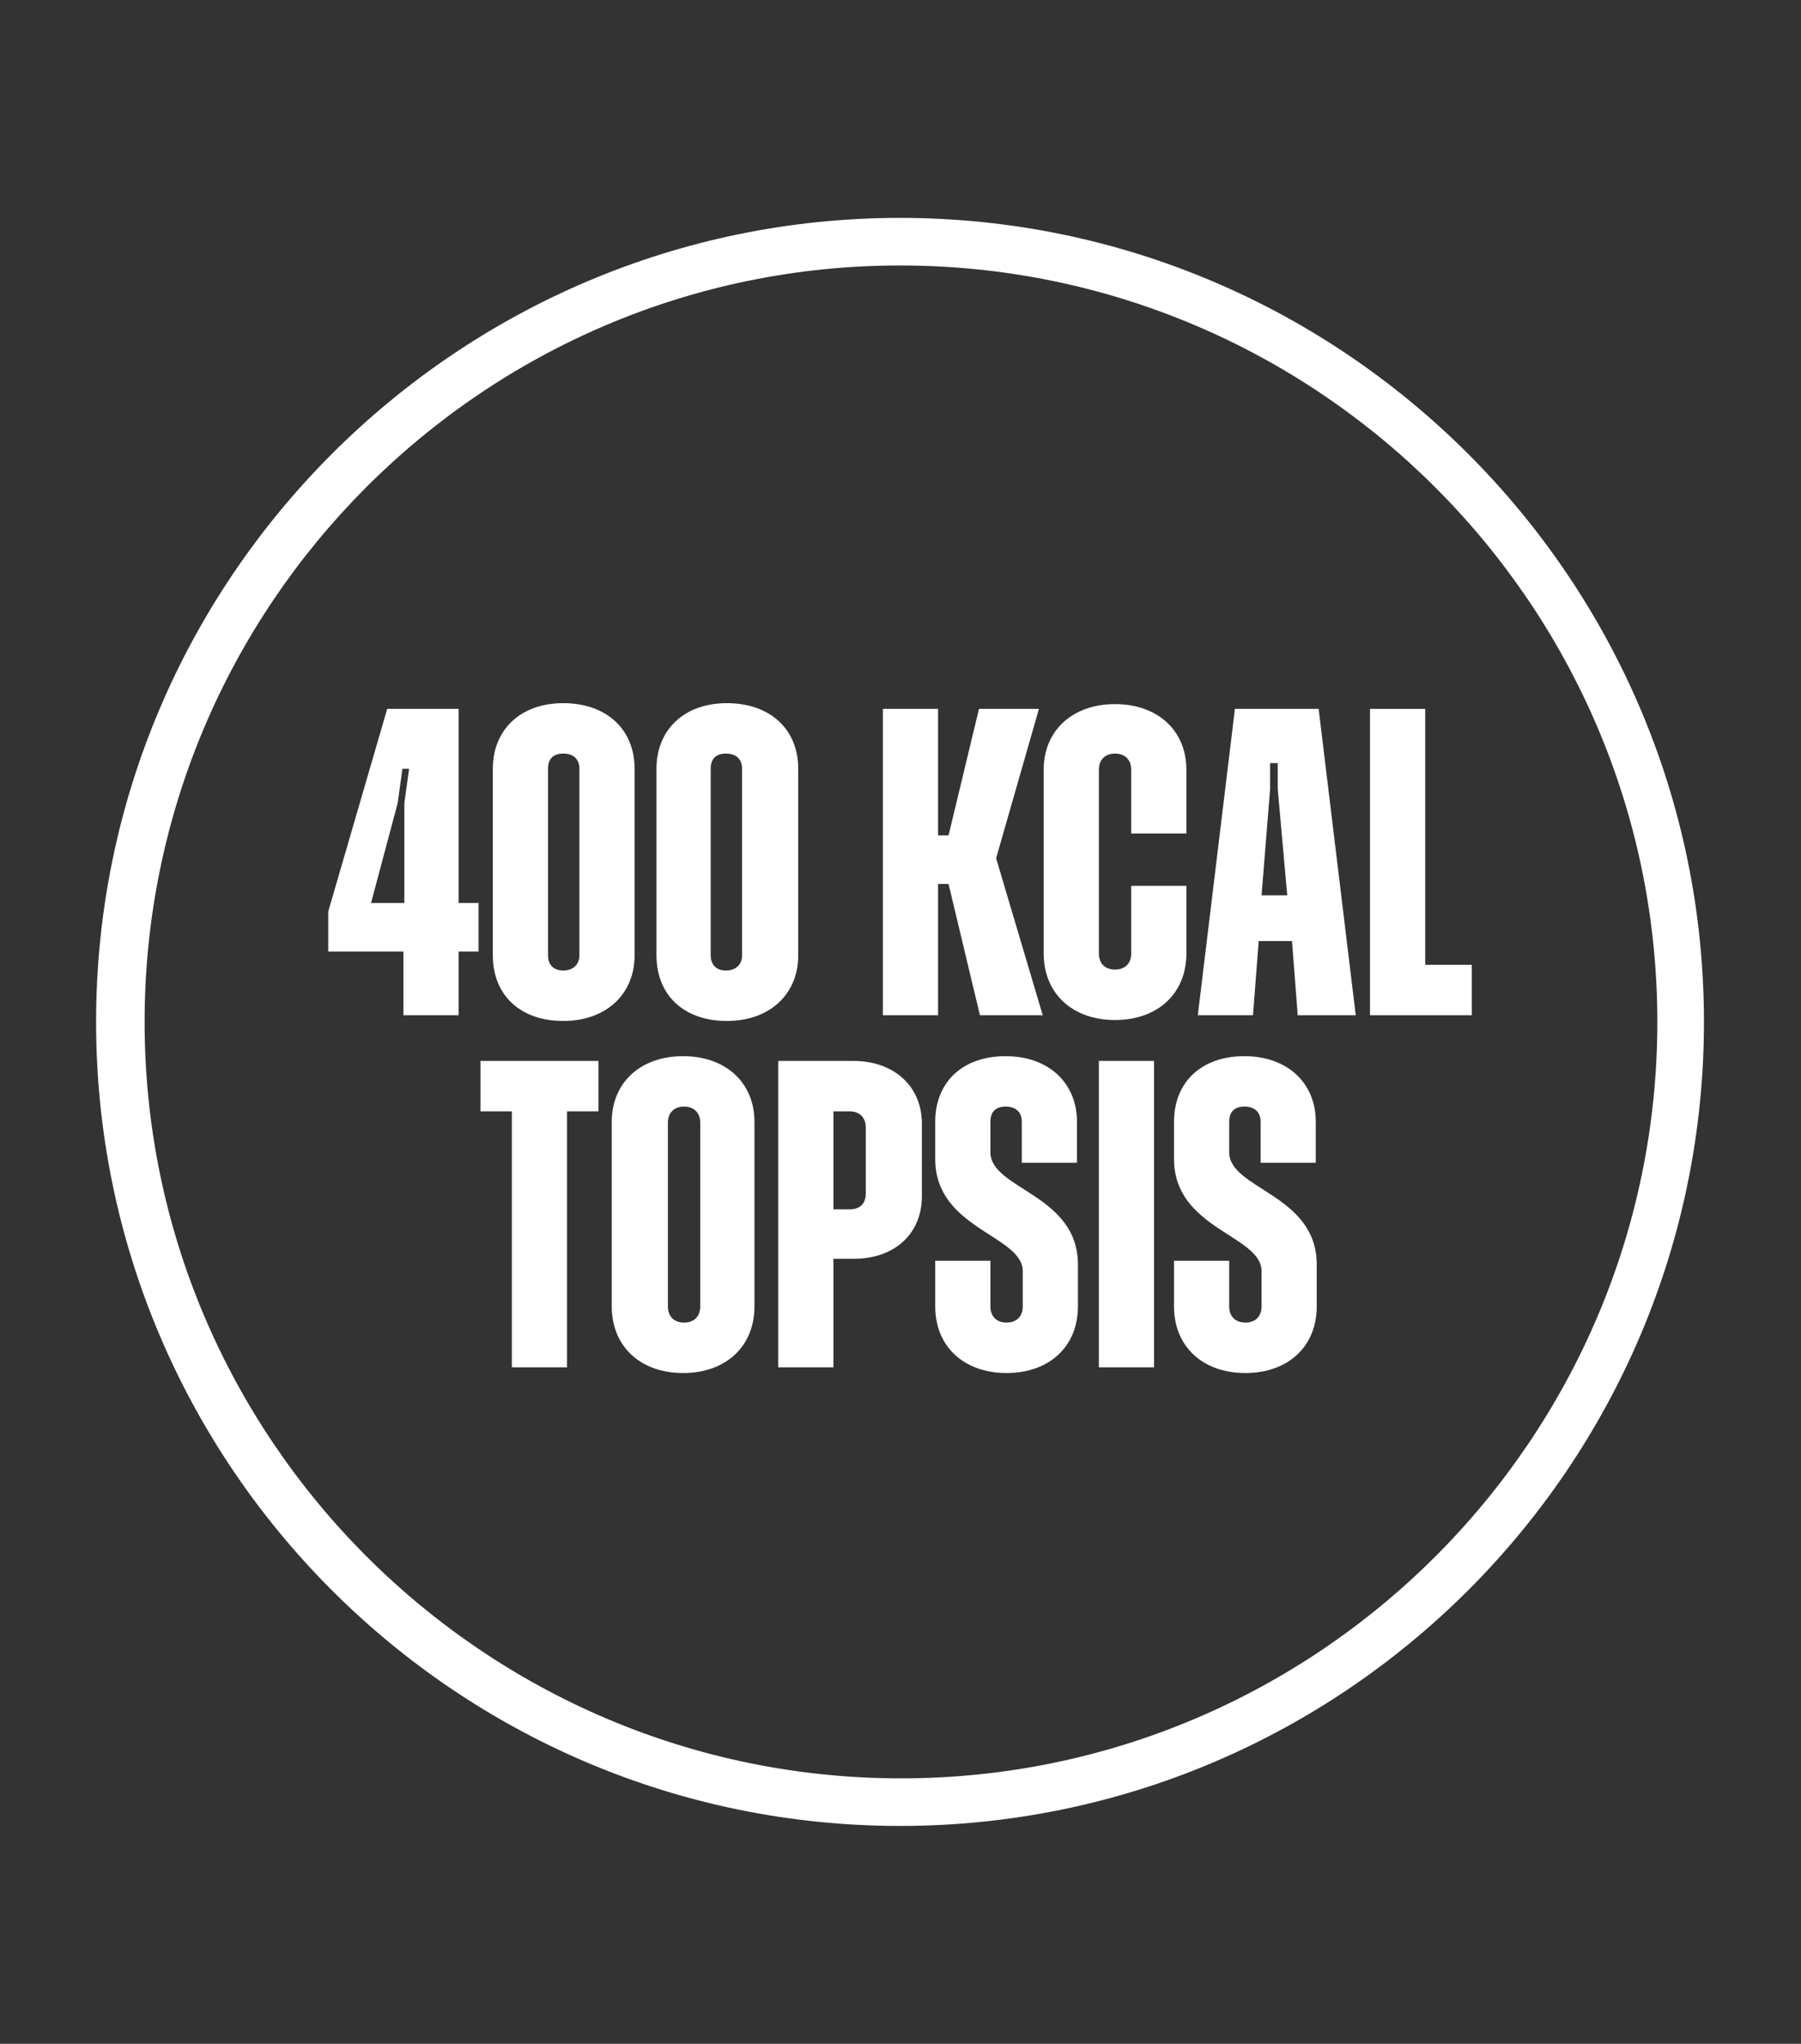
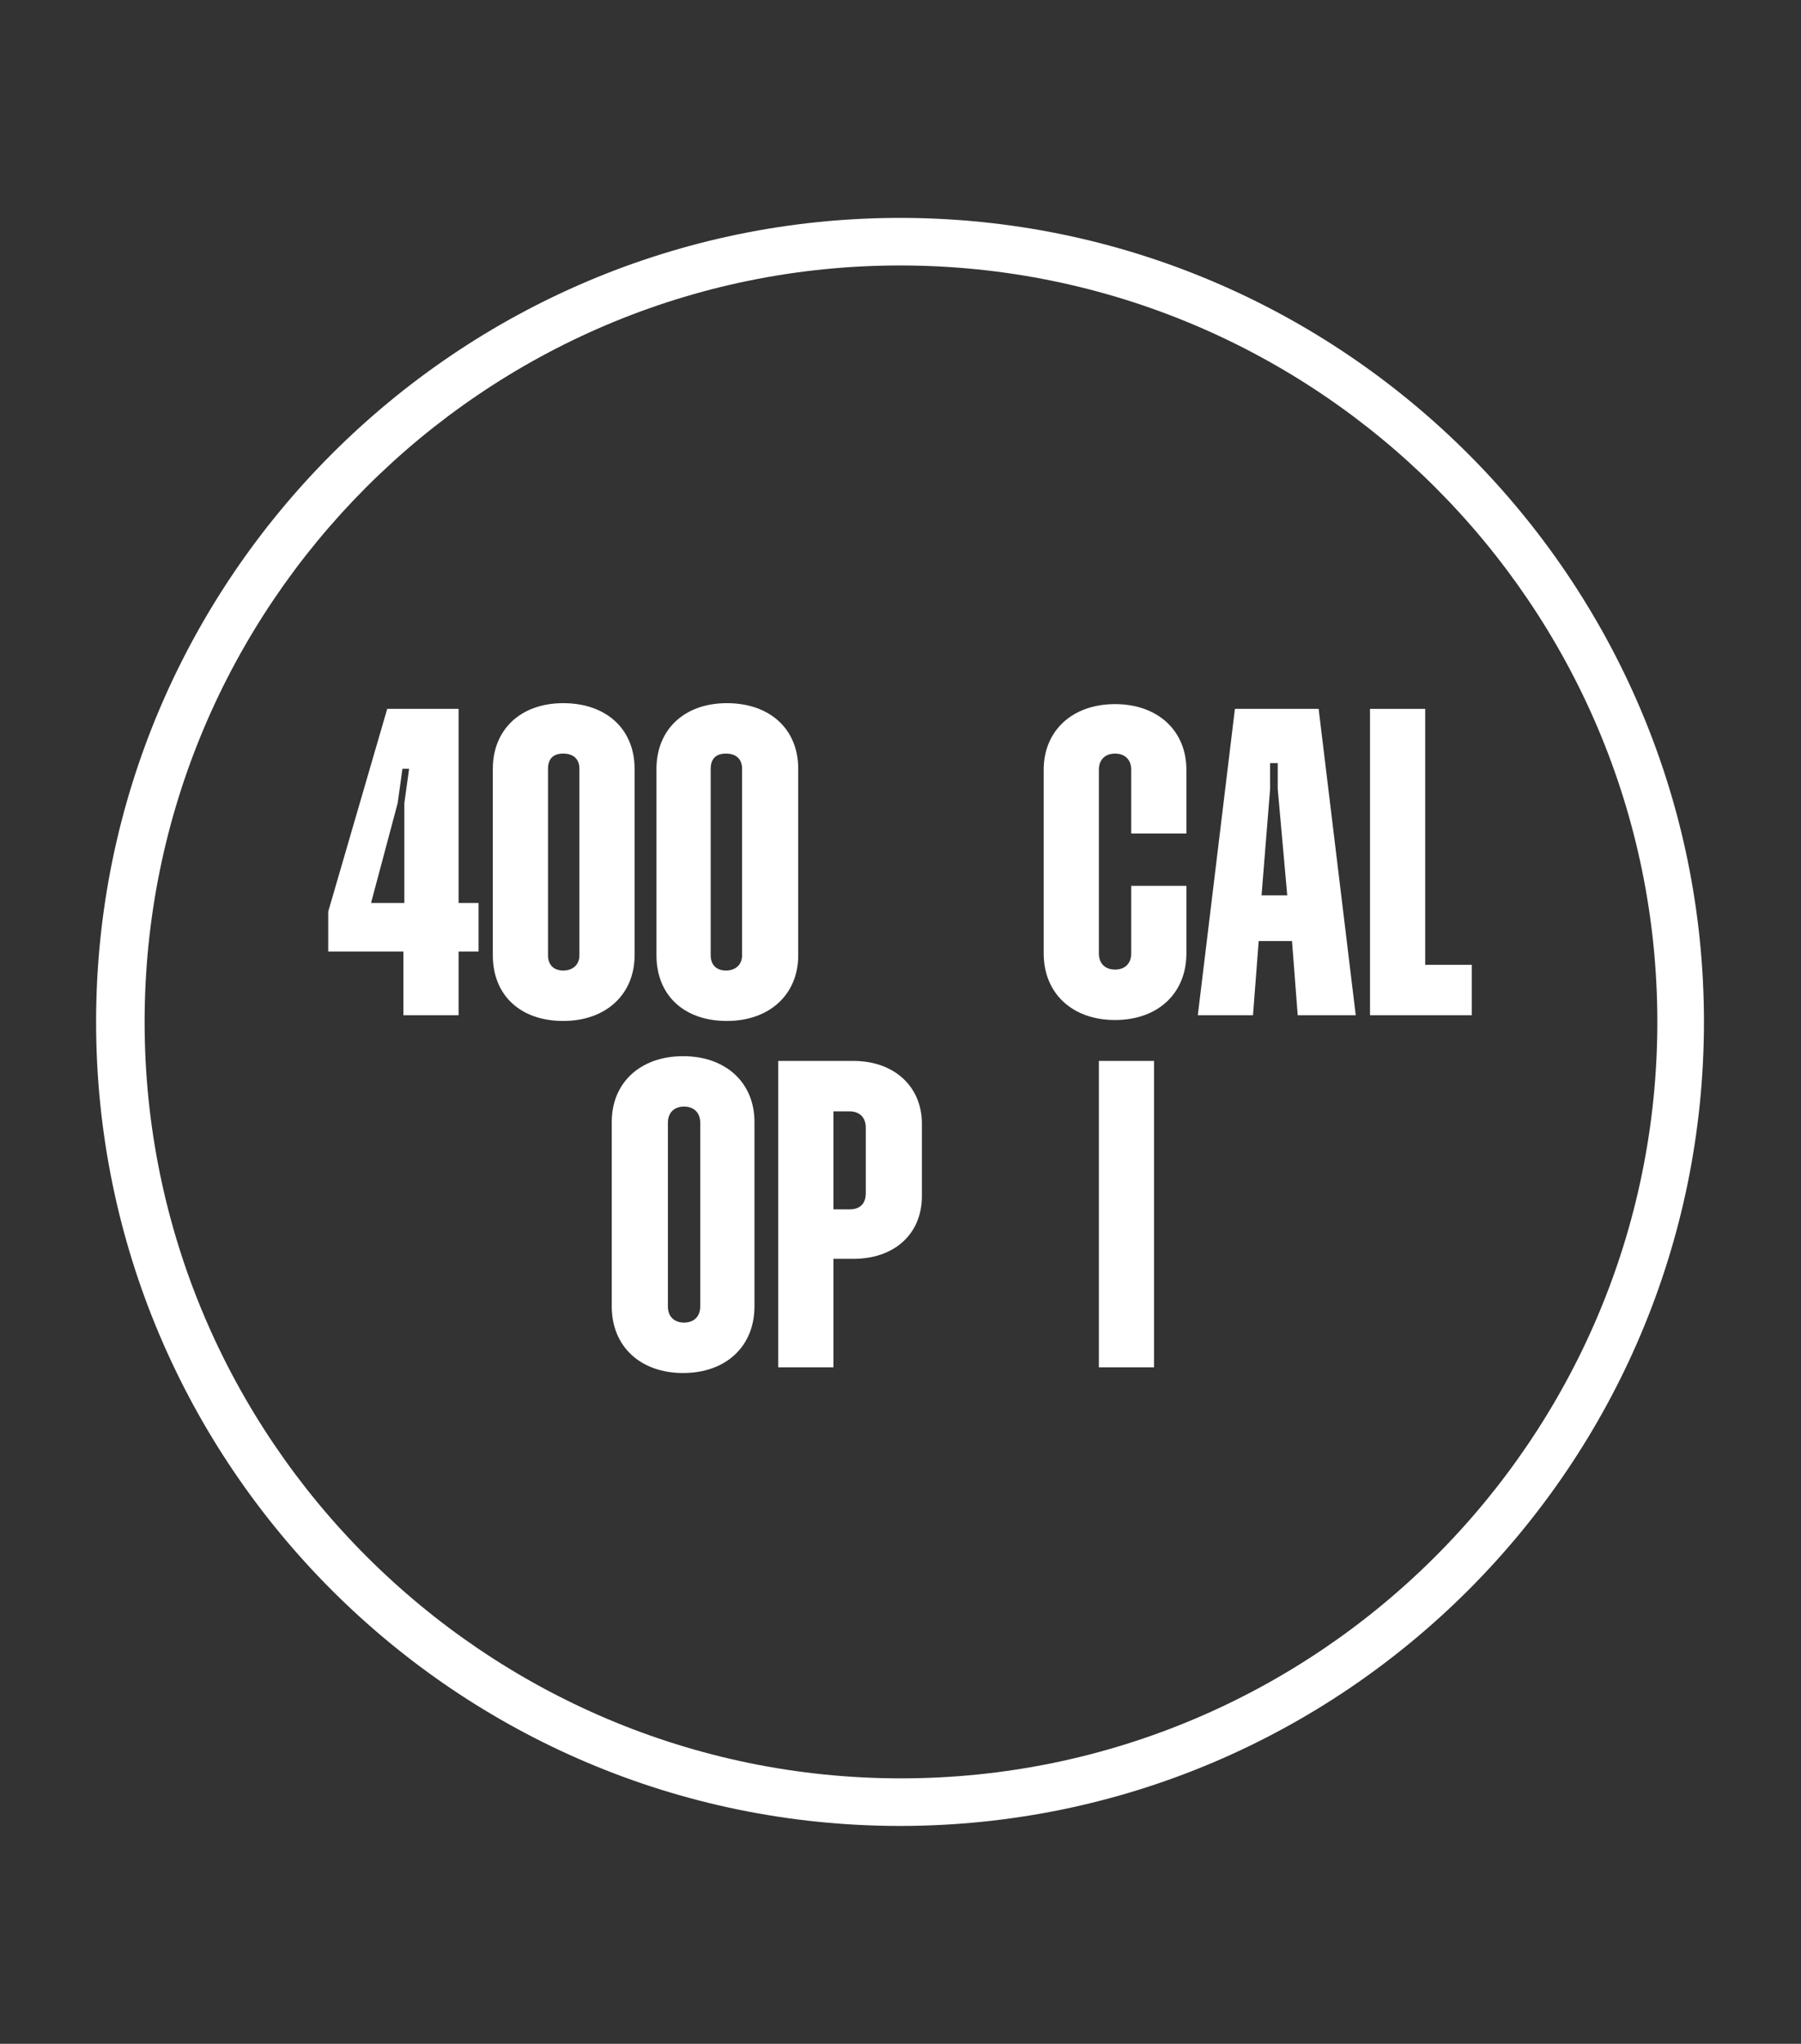
<svg xmlns="http://www.w3.org/2000/svg" id="Layer_1" version="1.1" viewBox="0 0 189.3 214.8">
  <rect x="0" y="0" width="189.3" height="214.8" fill="#333333" stroke="none" />
  <defs>
    <style>
      .st0 {
        fill: #fff;
      }
    </style>
  </defs>
  <path class="st0" d="M94.6,191.9c-46.6,0-84.5-37.9-84.5-84.5S48.1,22.9,94.6,22.9s84.5,37.9,84.5,84.5-37.9,84.5-84.5,84.5ZM94.6,27.9C50.8,27.9,15.2,63.6,15.2,107.4s35.7,79.5,79.5,79.5,79.5-35.7,79.5-79.5S138.5,27.9,94.6,27.9Z" />
  <g>
    <path class="st0" d="M42.5,100h-8v-4.2l6.2-21.3h7.5v20.4h2.1v5.1h-2.1v6.7h-5.8v-6.7ZM39,94.9h3.5v-10.5l.5-3.6h-.7l-.5,3.6-2.8,10.5Z" />
    <path class="st0" d="M51.8,100.4v-19.6c0-4.1,2.9-6.9,7.4-6.9s7.5,2.7,7.5,6.9v19.6c0,4.1-3,6.9-7.5,6.9s-7.4-2.7-7.4-6.9ZM60.9,100.4v-19.6c0-1-.6-1.6-1.7-1.6s-1.6.6-1.6,1.6v19.6c0,1,.6,1.6,1.6,1.6s1.7-.6,1.7-1.6Z" />
    <path class="st0" d="M69,100.4v-19.6c0-4.1,2.9-6.9,7.4-6.9s7.5,2.7,7.5,6.9v19.6c0,4.1-3,6.9-7.5,6.9s-7.4-2.7-7.4-6.9ZM78,100.4v-19.6c0-1-.6-1.6-1.7-1.6s-1.6.6-1.6,1.6v19.6c0,1,.6,1.6,1.6,1.6s1.7-.6,1.7-1.6Z" />
-     <path class="st0" d="M92.8,74.5h5.8v13.3h1.1l3.2-13.3h6.3l-4.5,15.7,4.9,16.5h-6.6l-3.3-13.8h-1.1v13.8h-5.8v-32.2Z" />
    <path class="st0" d="M109.7,100.3v-19.4c0-4.1,3-6.9,7.5-6.9s7.5,2.8,7.5,6.9v6.7h-5.8v-6.7c0-1.1-.7-1.7-1.7-1.7s-1.7.6-1.7,1.7v19.3c0,1.1.7,1.7,1.7,1.7s1.7-.6,1.7-1.7v-7.1h5.8v7.1c0,4.2-3,7-7.5,7s-7.5-2.8-7.5-7Z" />
    <path class="st0" d="M129.7,74.5h8.9l3.9,32.2h-6.1l-.6-7.8h-3.5l-.6,7.8h-5.8l3.9-32.2ZM132.6,94.1h2.7l-1-11.2v-2.7h-.8v2.7l-.9,11.2Z" />
    <path class="st0" d="M144,74.5h5.8v26.9h4.9v5.3h-10.7v-32.2Z" />
-     <path class="st0" d="M53.8,116.8h-3.3v-5.3h12.4v5.3h-3.3v26.9h-5.8v-26.9Z" />
    <path class="st0" d="M64.3,137.3v-19.4c0-4.1,3-6.9,7.5-6.9s7.5,2.8,7.5,6.9v19.4c0,4.2-3,7-7.5,7s-7.5-2.8-7.5-7ZM73.6,137.3v-19.3c0-1.1-.7-1.7-1.7-1.7s-1.7.6-1.7,1.7v19.3c0,1.1.7,1.7,1.7,1.7s1.7-.6,1.7-1.7Z" />
    <path class="st0" d="M81.8,111.5h7.9c4.3,0,7.2,2.7,7.2,6.6v7.6c0,4-2.9,6.6-7.2,6.6h-2.1v11.4h-5.8v-32.2ZM87.6,116.8v10.3h1.7c1.1,0,1.7-.6,1.7-1.7v-6.9c0-1.1-.7-1.7-1.7-1.7h-1.7Z" />
-     <path class="st0" d="M98.3,137.3v-4.8h5.8v4.8c0,1.1.7,1.7,1.7,1.7s1.7-.6,1.7-1.7v-3.7c0-3.8-9.2-4.4-9.2-11.8v-3.9c0-4.2,2.9-6.9,7.4-6.9s7.5,2.8,7.5,6.9v4.3h-5.8v-4.3c0-1-.6-1.6-1.7-1.6s-1.6.6-1.6,1.6v3.2c0,3.9,9.2,4.4,9.2,11.8v4.4c0,4.2-3,7-7.5,7s-7.5-2.8-7.5-7Z" />
    <path class="st0" d="M115.5,111.5h5.8v32.2h-5.8v-32.2Z" />
-     <path class="st0" d="M123.4,137.3v-4.8h5.8v4.8c0,1.1.7,1.7,1.7,1.7s1.7-.6,1.7-1.7v-3.7c0-3.8-9.2-4.4-9.2-11.8v-3.9c0-4.2,2.9-6.9,7.4-6.9s7.5,2.8,7.5,6.9v4.3h-5.8v-4.3c0-1-.6-1.6-1.7-1.6s-1.6.6-1.6,1.6v3.2c0,3.9,9.2,4.4,9.2,11.8v4.4c0,4.2-3,7-7.5,7s-7.5-2.8-7.5-7Z" />
  </g>
</svg>